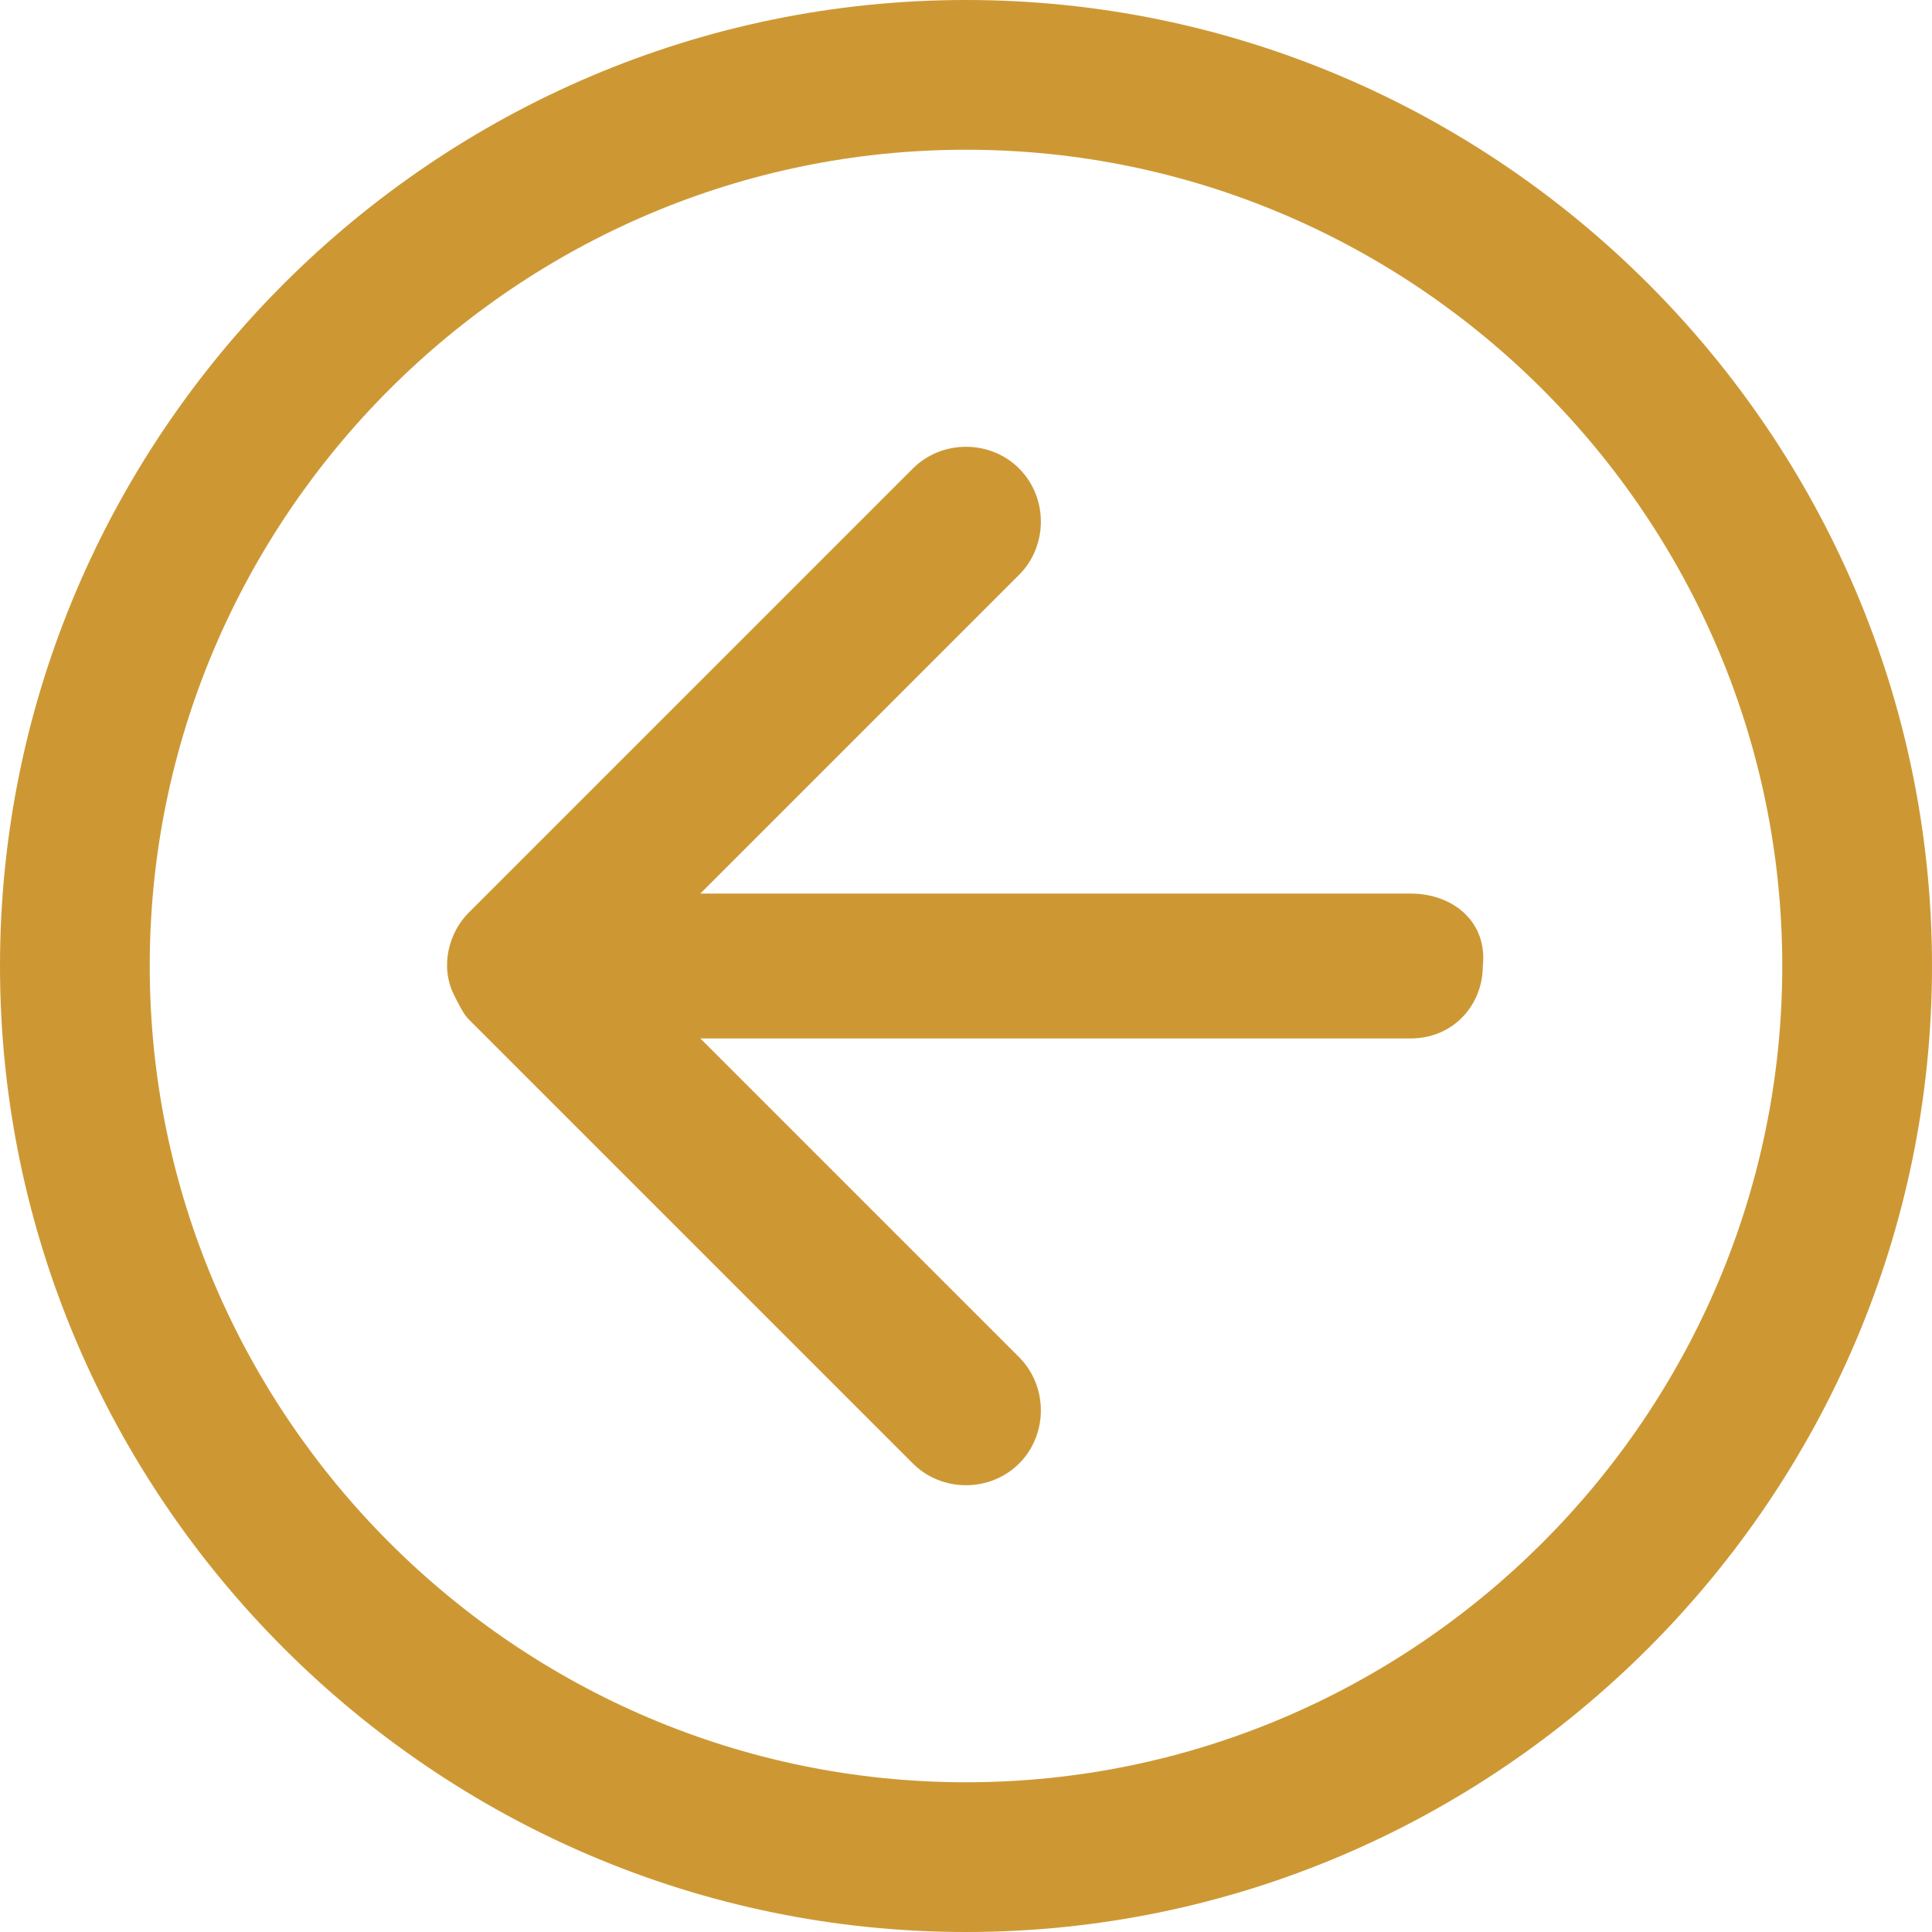
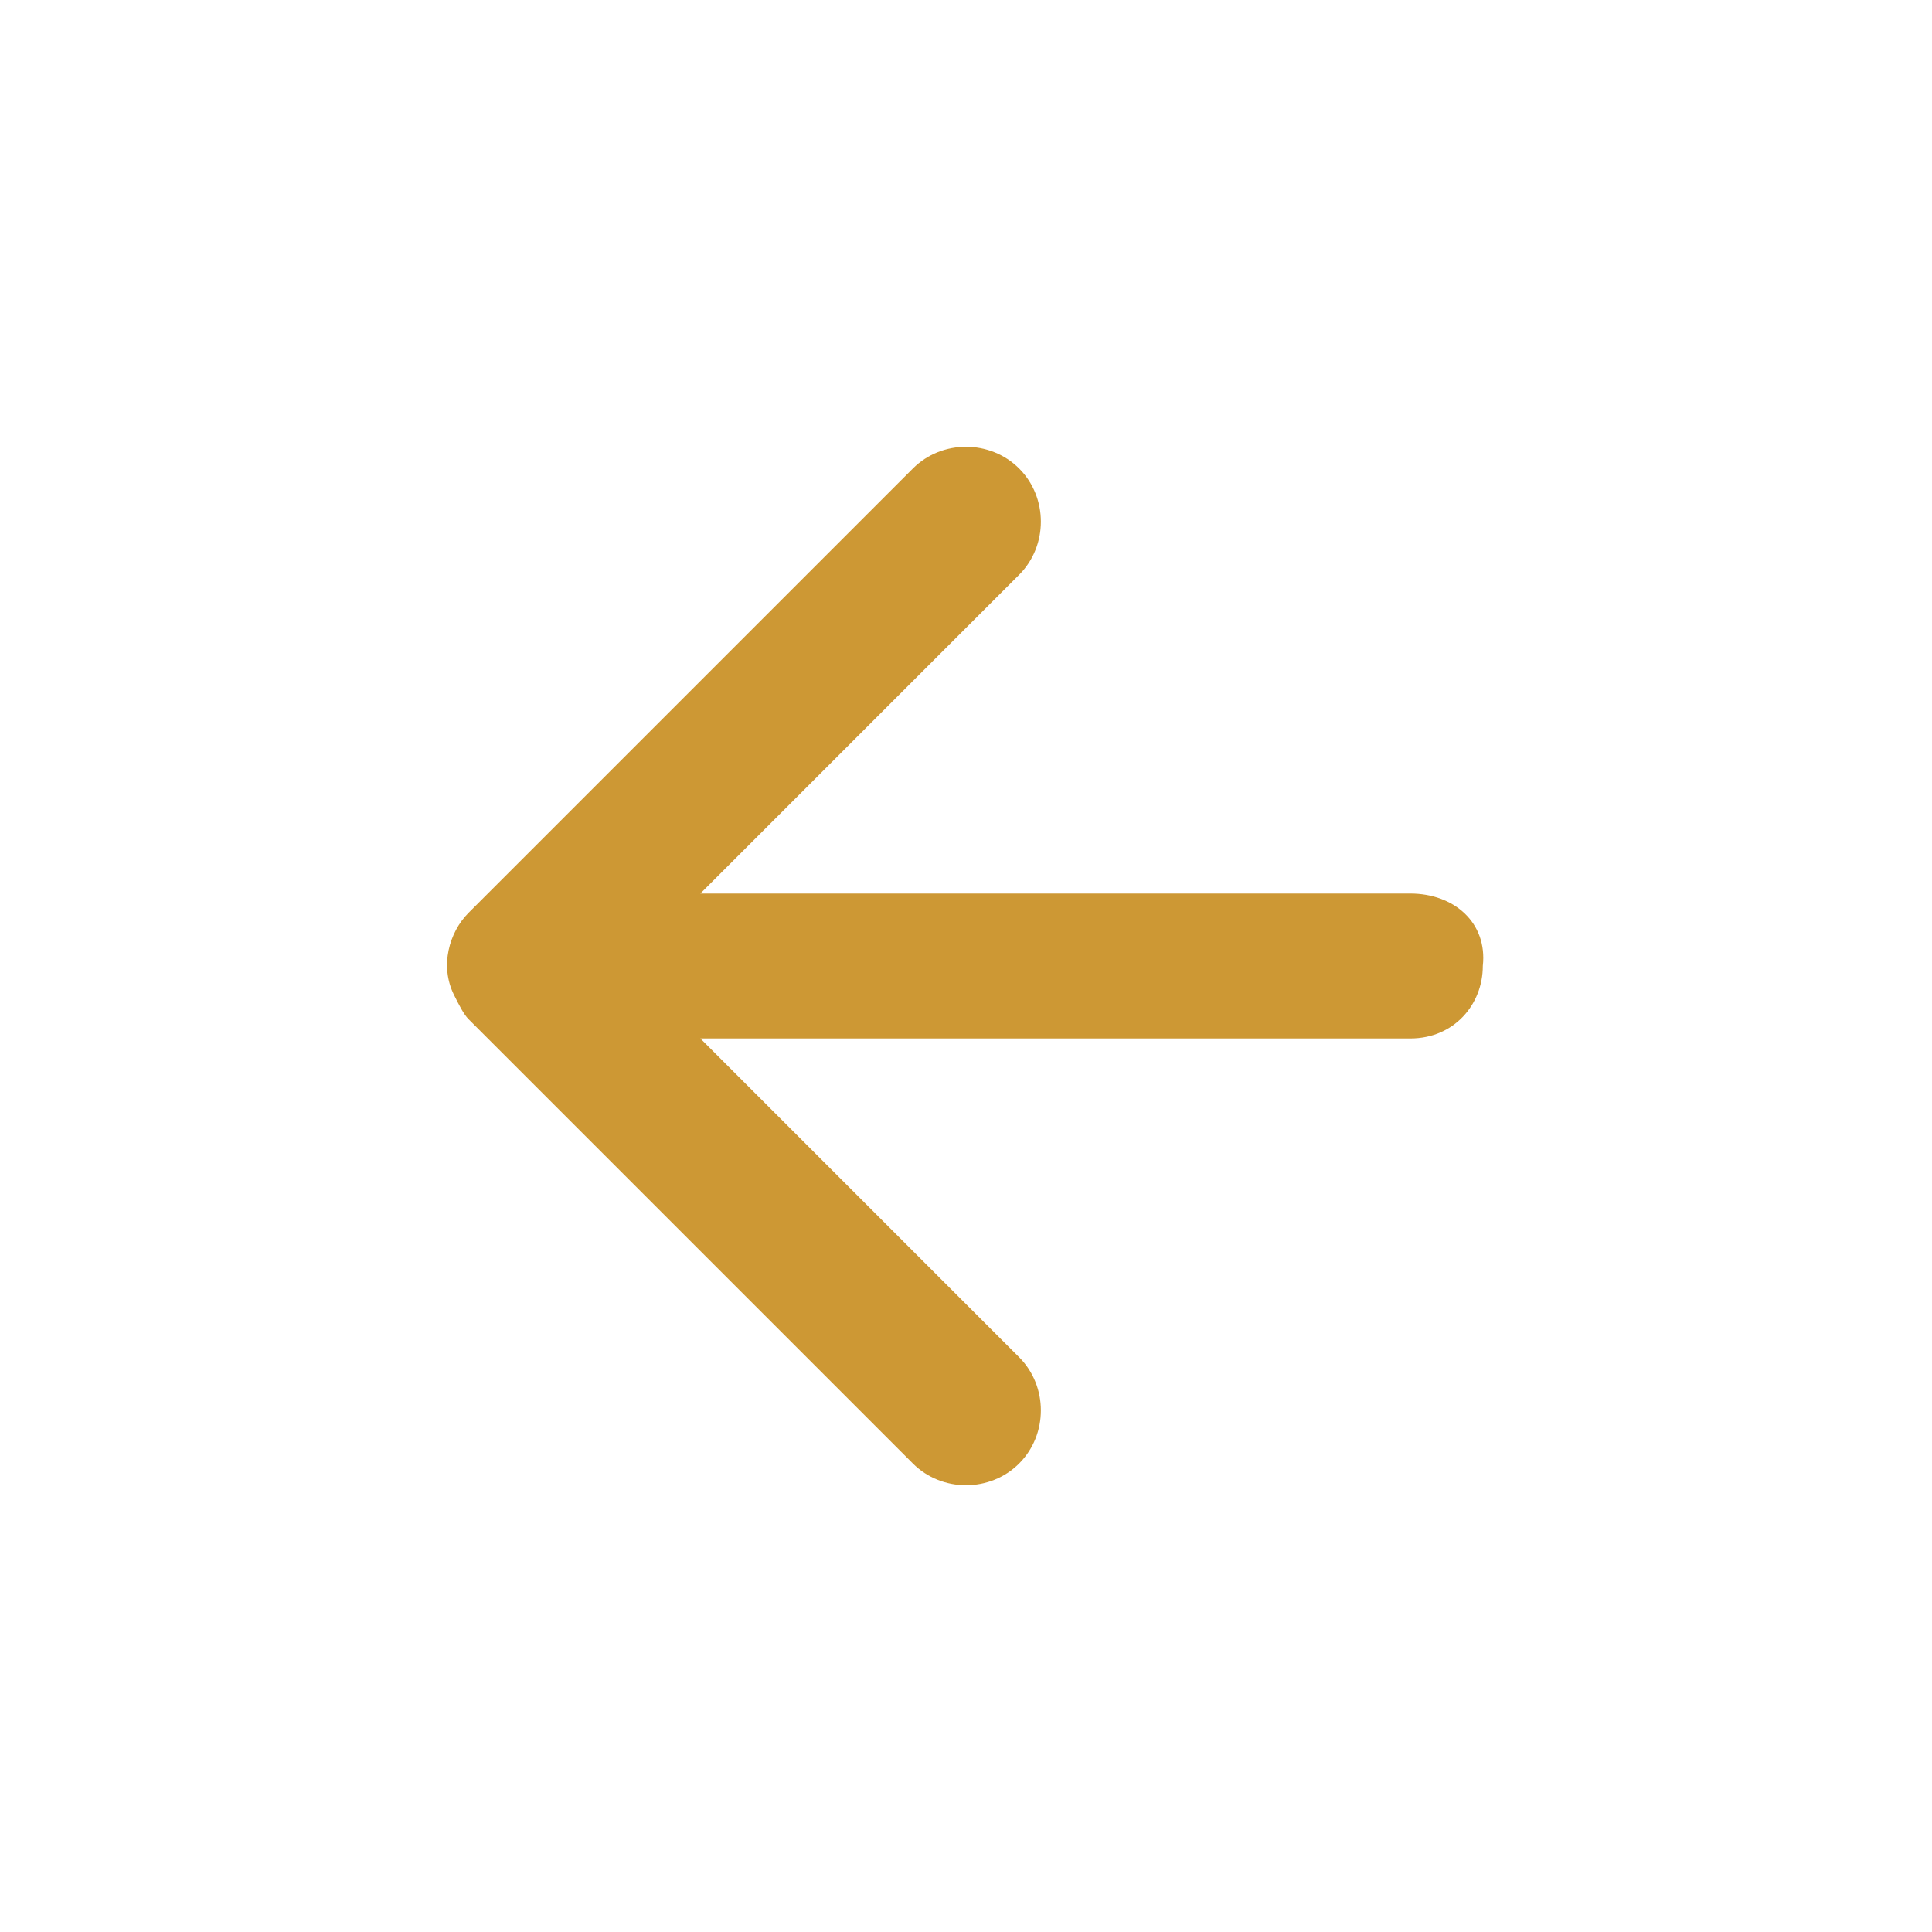
<svg xmlns="http://www.w3.org/2000/svg" version="1.1" id="Layer_1" x="0px" y="0px" viewBox="0 0 40 40" style="enable-background:new 0 0 40 40;" xml:space="preserve">
  <style type="text/css">
	.st0{fill:#CD9834;}
</style>
  <g>
    <path class="st0" d="M29.2,18.5C29.2,18.5,29.2,18.5,29.2,18.5H14.5l6.6-6.6c0.6-0.6,0.6-1.6,0-2.2s-1.6-0.6-2.2,0l-9.2,9.2   c-0.4,0.4-0.6,1.1-0.3,1.7h0c0.1,0.2,0.2,0.4,0.3,0.5l9.2,9.2c0.6,0.6,1.6,0.6,2.2,0s0.6-1.6,0-2.2l-6.6-6.6h14.7   c0.9,0,1.5-0.7,1.5-1.5C30.8,19.1,30.1,18.5,29.2,18.5z" />
-     <path class="st0" d="M20,0C9,0,0,9,0,20s9,20,20,20s20-9,20-20S31,0,20,0z M20,36.9c-9.3,0-16.9-7.6-16.9-16.9   c0-9.3,7.6-16.9,16.9-16.9c9.3,0,16.9,7.6,16.9,16.9S29.3,36.9,20,36.9z" />
  </g>
</svg>